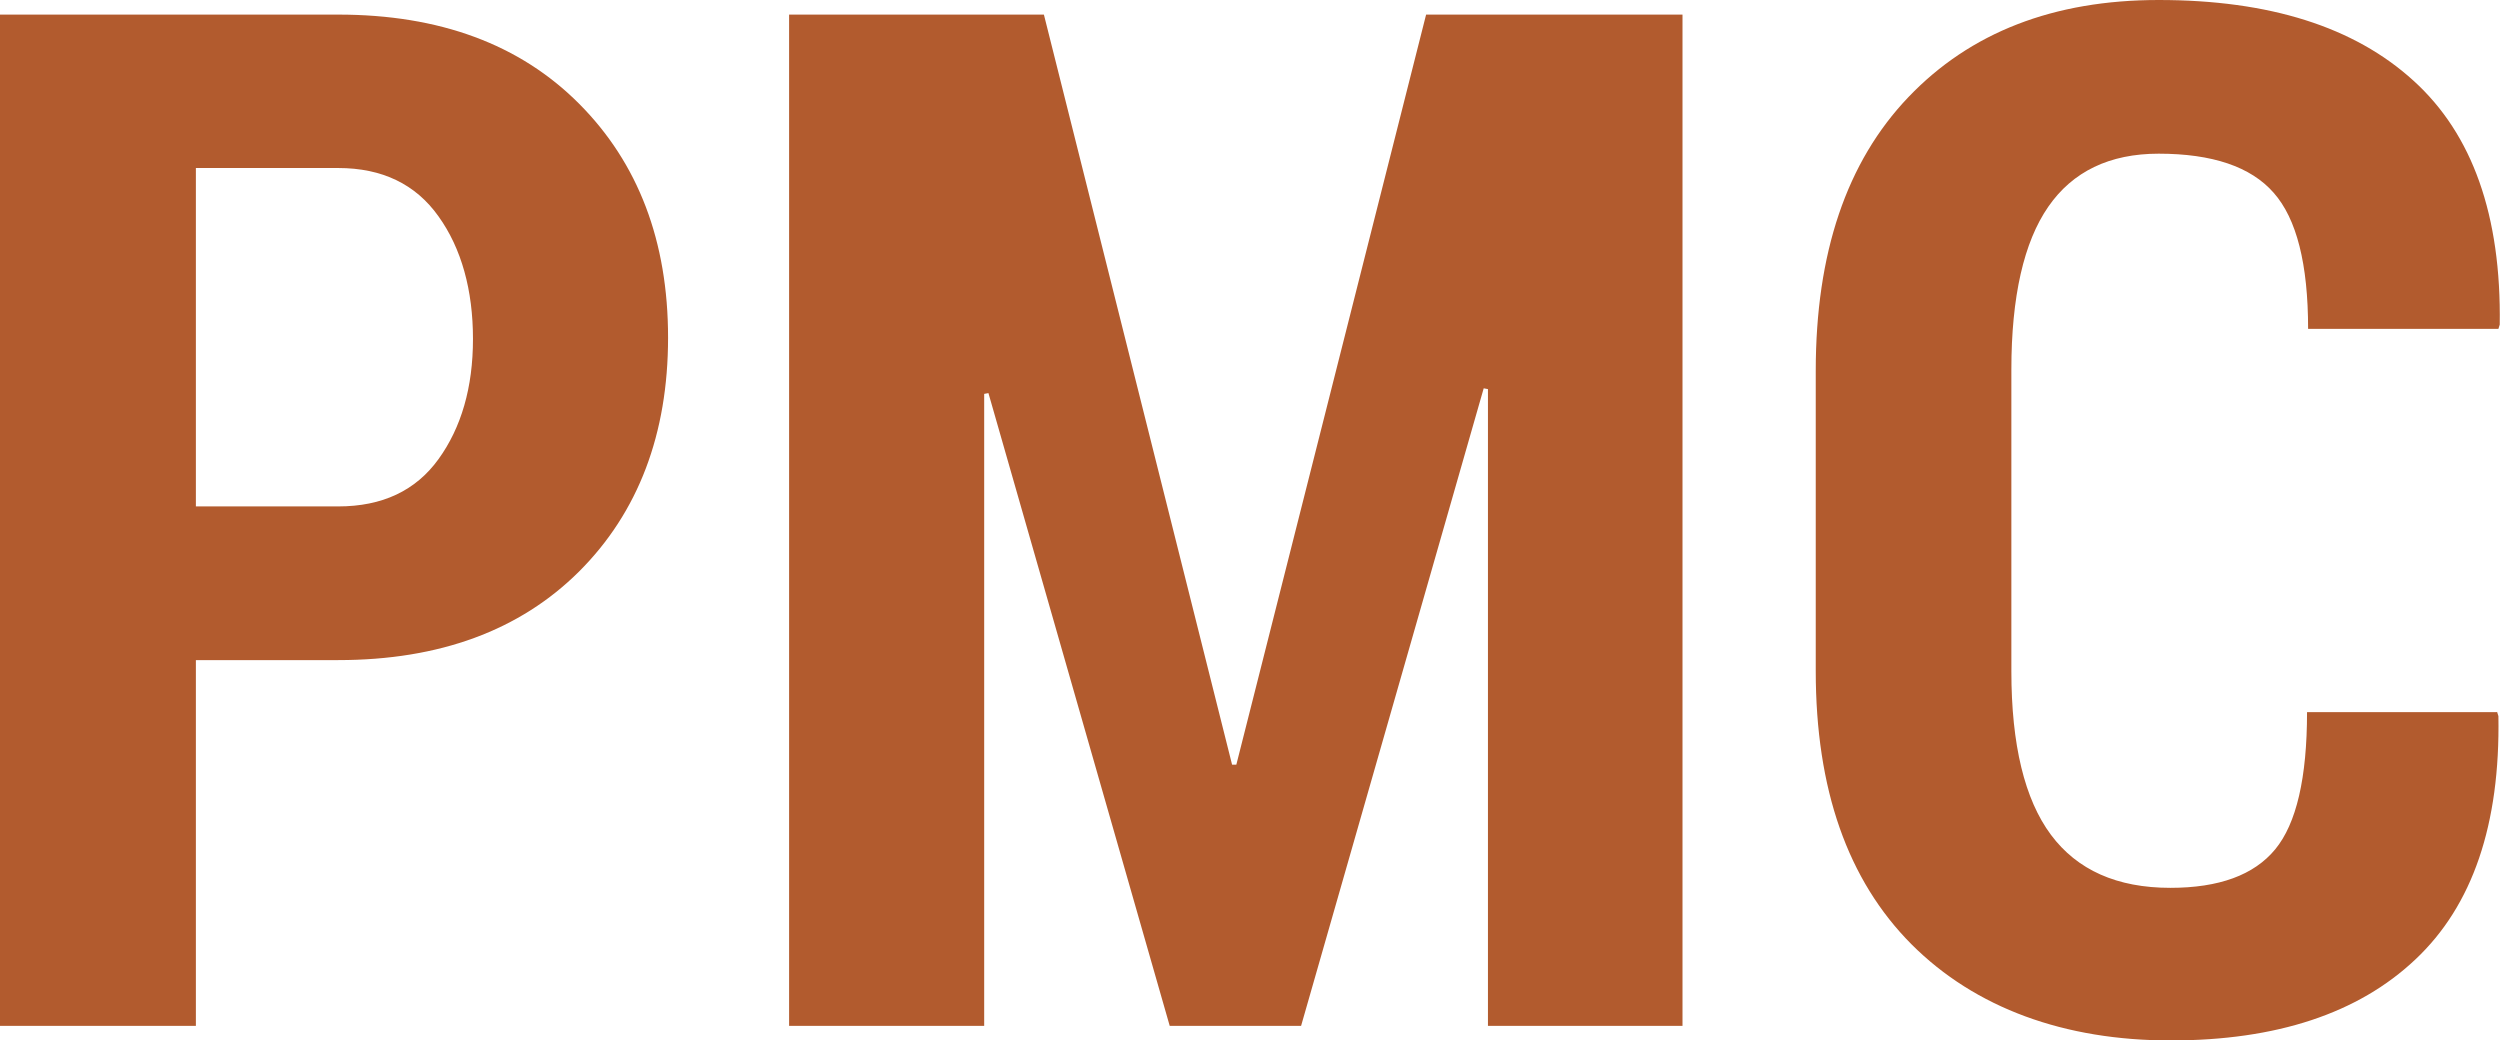
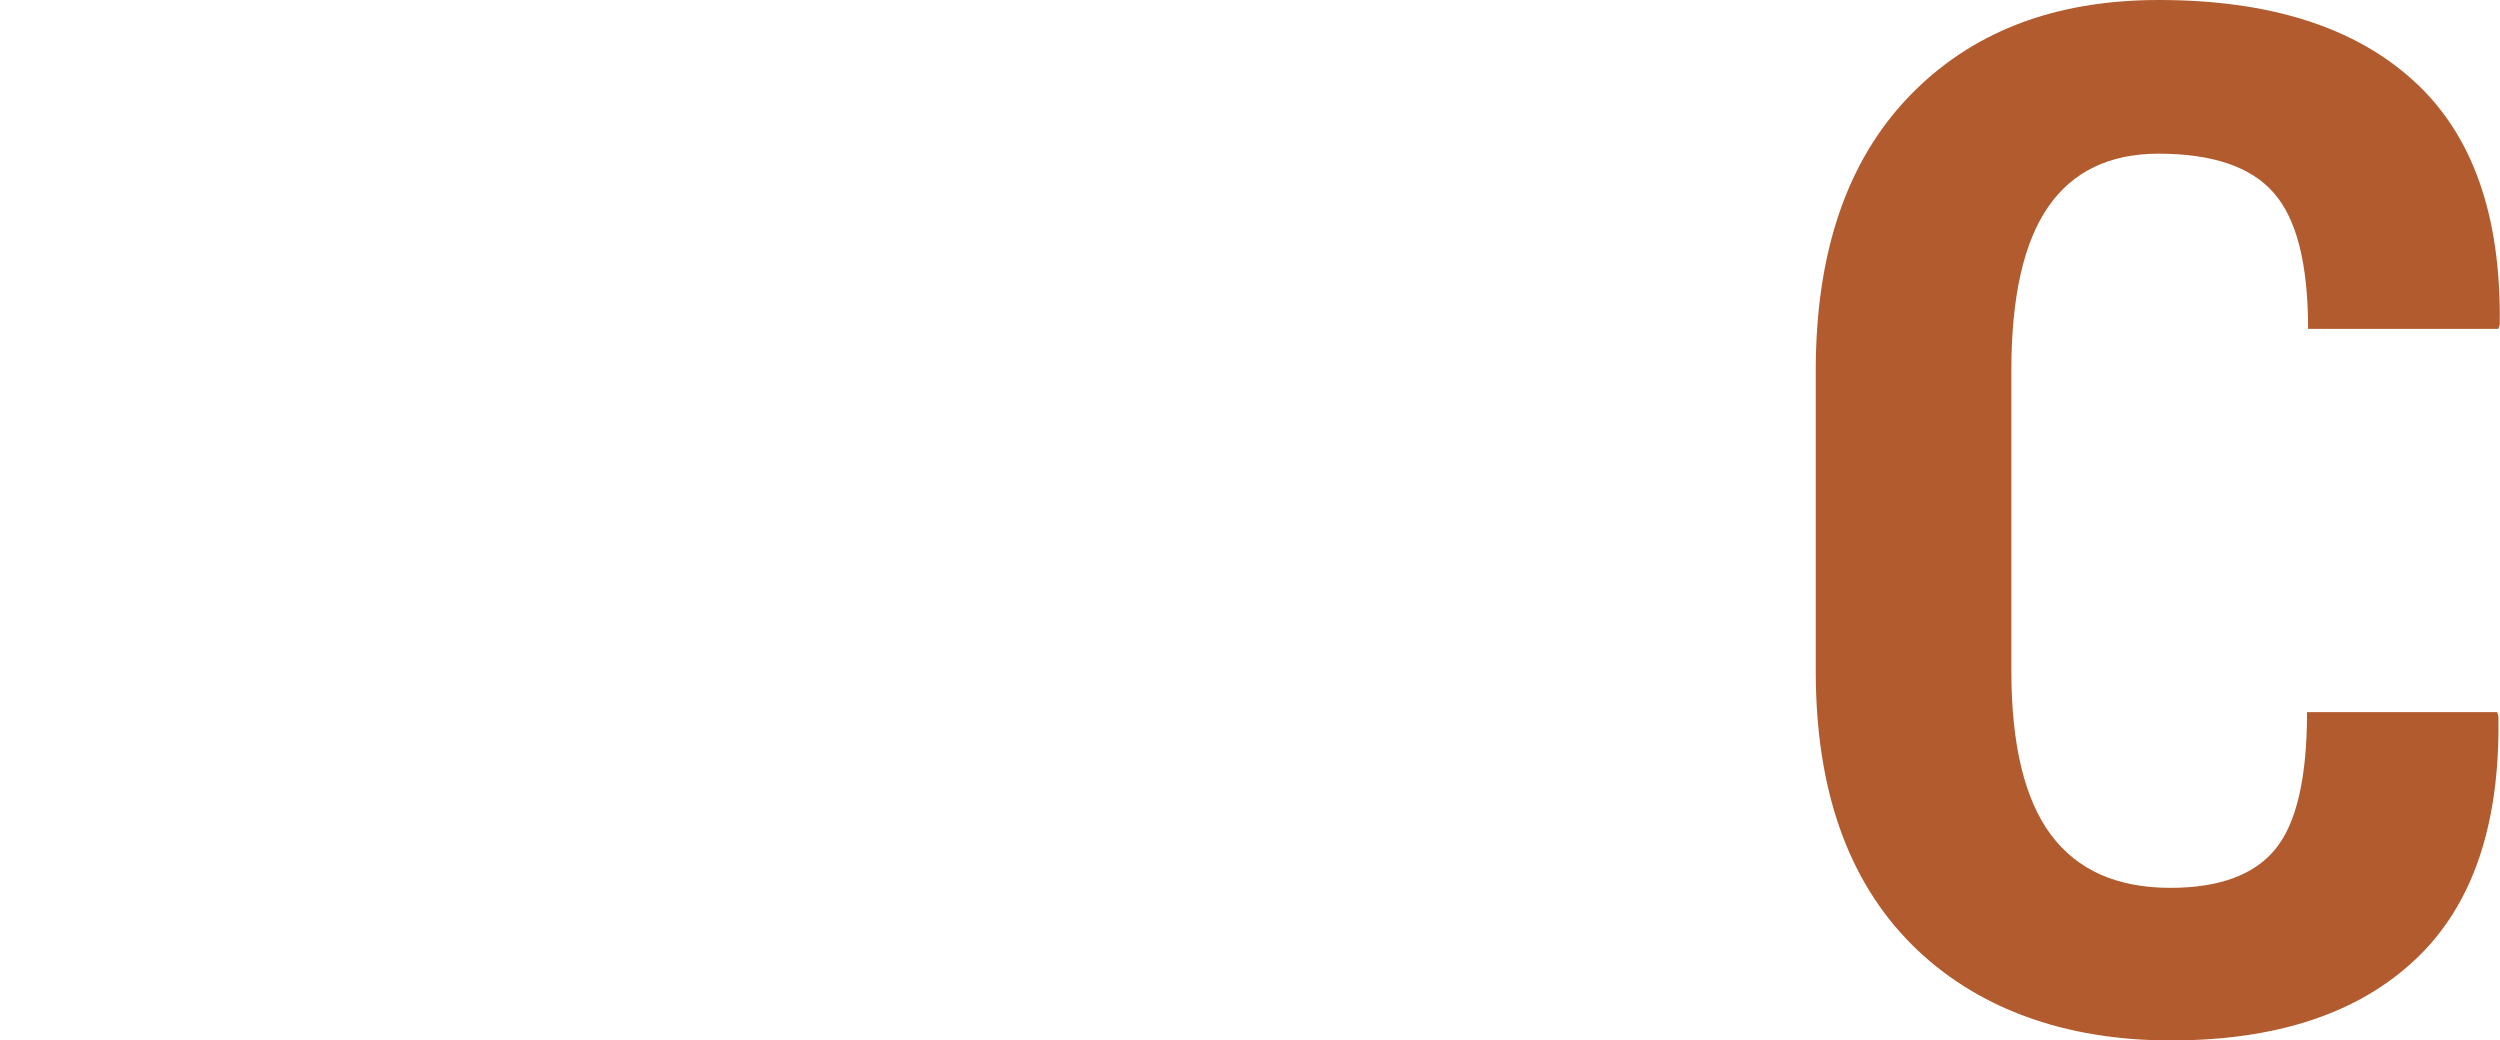
<svg xmlns="http://www.w3.org/2000/svg" version="1.1" width="94.19" height="39.2">
  <svg id="SvgjsSvg1000" data-name="Layer 1" width="94.19" height="39.2" viewBox="0 0 94.19 39.2">
    <defs>
      <style>
      .uuid-e6c9c690-869d-4163-a2be-7d2543ac04f6 {
        fill: #b25b2e;
      }
    </style>
    </defs>
-     <path class="uuid-e6c9c690-869d-4163-a2be-7d2543ac04f6" d="m7.38,24.86v13.79H0V.55h12.74c3.82,0,6.85,1.12,9.08,3.36,2.23,2.24,3.35,5.18,3.35,8.81s-1.12,6.58-3.35,8.81c-2.23,2.22-5.26,3.34-9.08,3.34h-5.36Zm0-5.78h5.36c1.66,0,2.92-.59,3.78-1.78.86-1.19,1.3-2.7,1.3-4.53s-.43-3.41-1.3-4.62c-.86-1.21-2.12-1.82-3.78-1.82h-5.36v12.74Z" />
-     <path class="uuid-e6c9c690-869d-4163-a2be-7d2543ac04f6" d="m46.42,28.81h.16L53.73.55h9.66v38.1h-7.33V14.66l-.16-.03-6.88,24.02h-4.95l-6.83-23.84-.16.03v23.81h-7.35V.55h9.6l7.09,28.26Z" />
    <path class="uuid-e6c9c690-869d-4163-a2be-7d2543ac04f6" d="m94.08,26.82l.05.16c.07,4.08-.97,7.14-3.13,9.17-2.15,2.03-5.23,3.05-9.22,3.05s-7.35-1.21-9.76-3.62c-2.41-2.42-3.61-5.85-3.61-10.3v-11.31c0-4.43,1.16-7.87,3.49-10.31,2.33-2.44,5.47-3.66,9.43-3.66,4.17,0,7.37,1.01,9.6,3.04,2.23,2.02,3.31,5.09,3.25,9.19l-.05.16h-7.17c0-2.44-.43-4.15-1.3-5.13-.86-.98-2.31-1.47-4.33-1.47-1.85,0-3.24.67-4.16,2-.92,1.33-1.39,3.38-1.39,6.14v11.36c0,2.77.5,4.83,1.49,6.16.99,1.33,2.49,2,4.5,2,1.83,0,3.15-.48,3.95-1.45s1.2-2.69,1.2-5.17h7.14Z" />
  </svg>
  <style>@media (prefers-color-scheme: light) { :root { filter: none; } }
</style>
</svg>